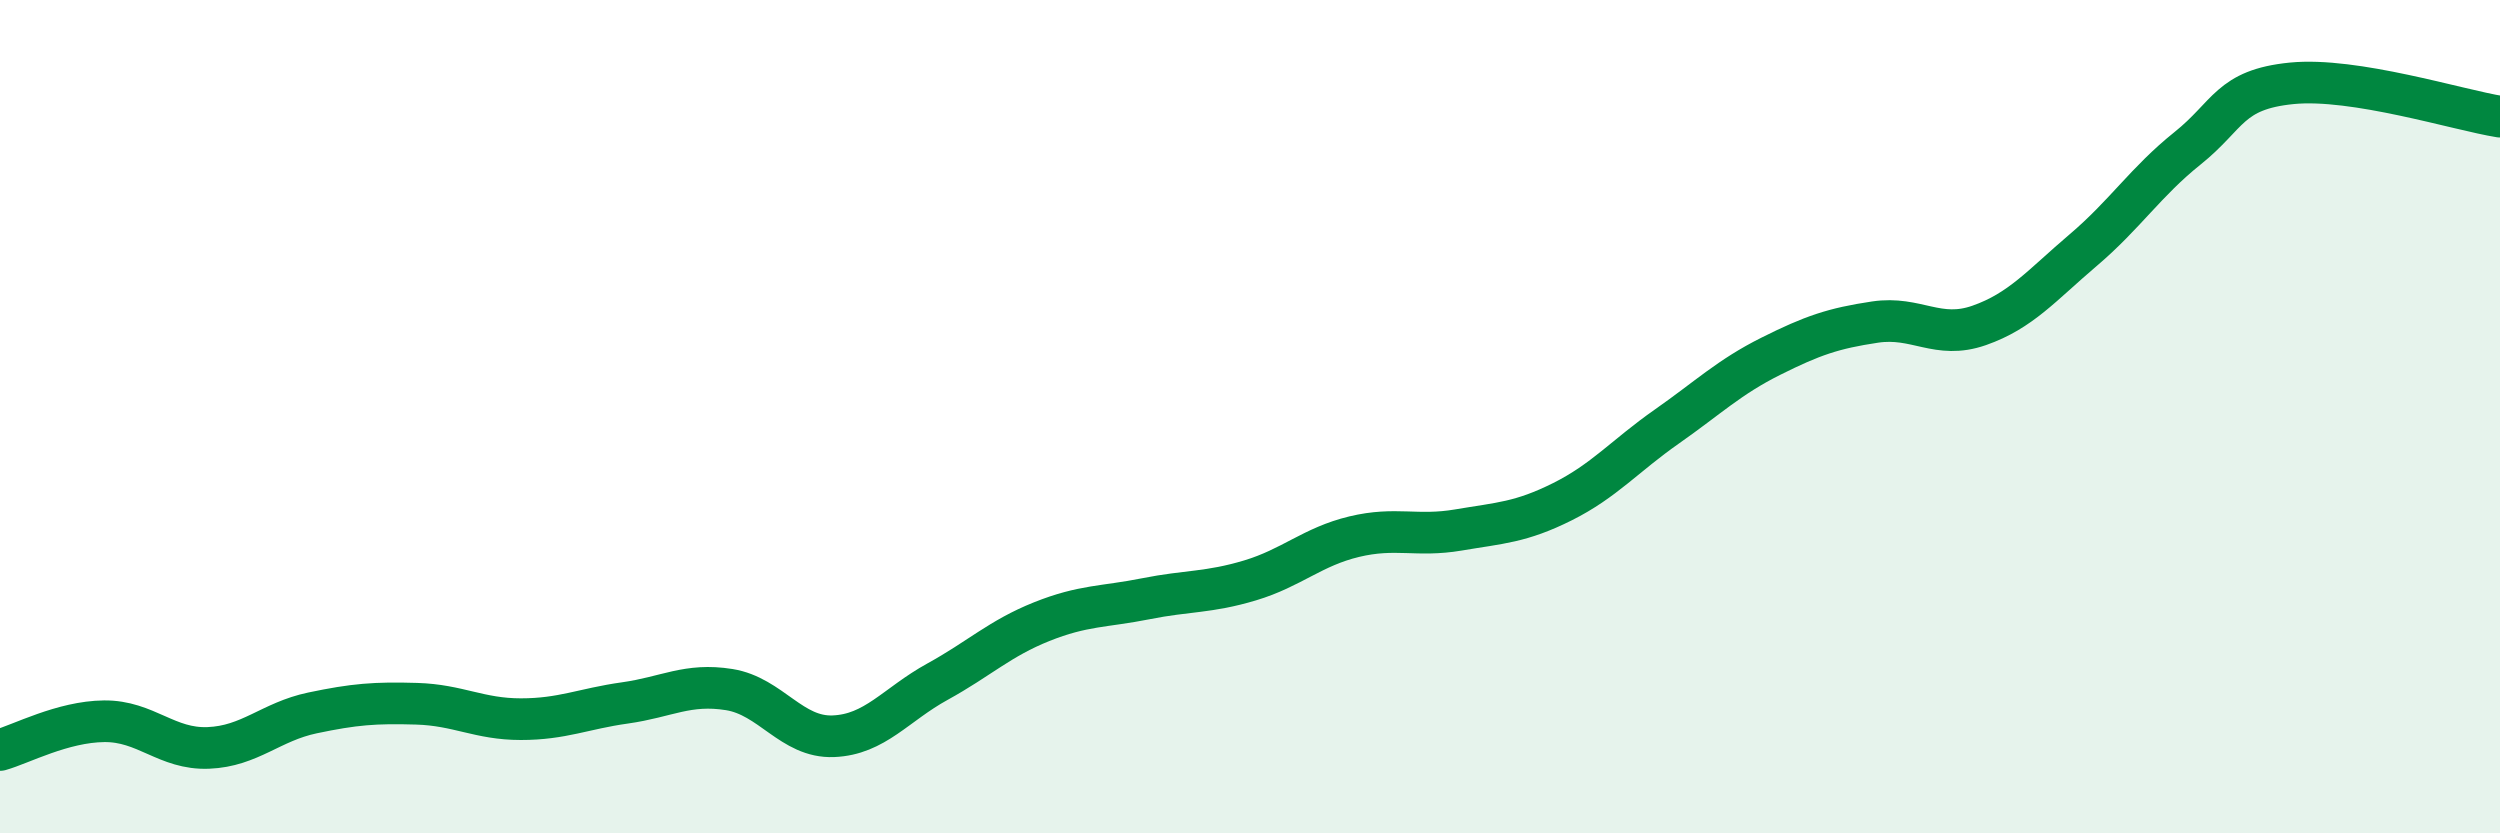
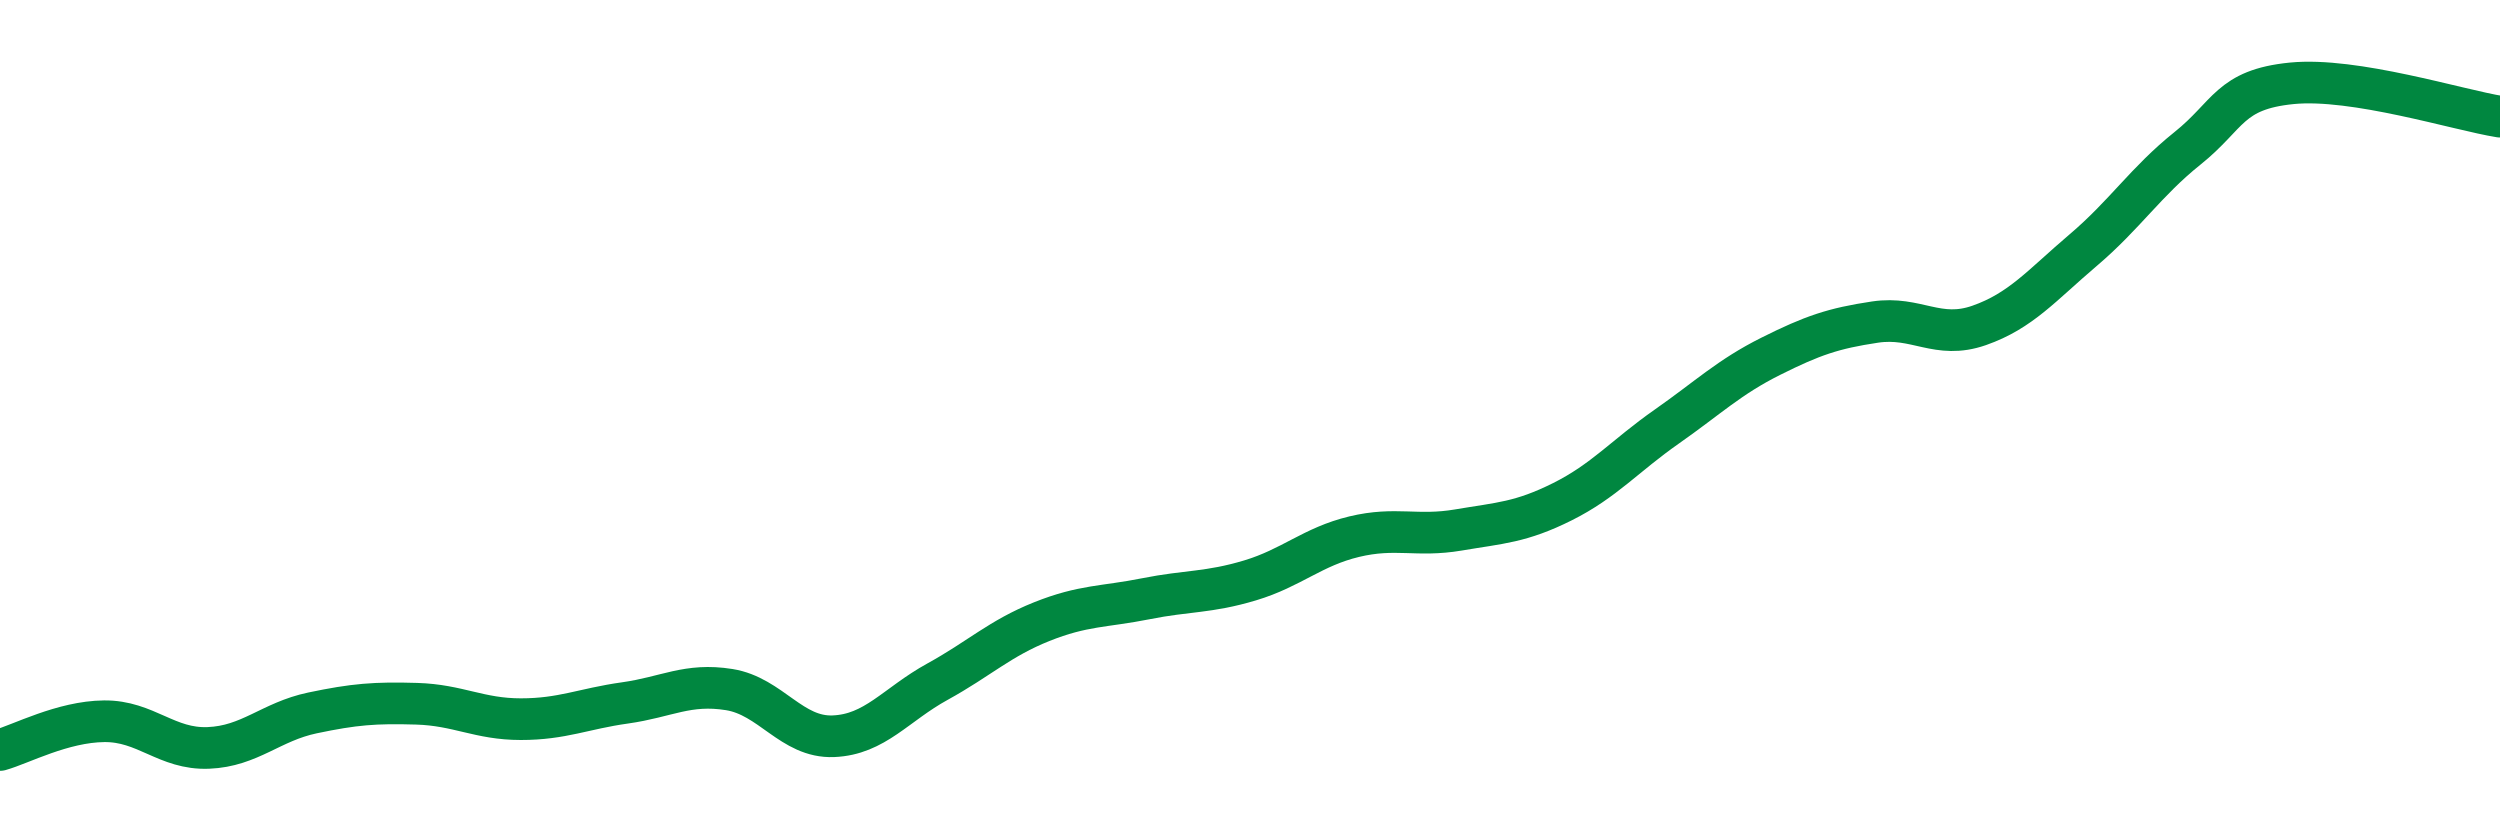
<svg xmlns="http://www.w3.org/2000/svg" width="60" height="20" viewBox="0 0 60 20">
-   <path d="M 0,18 C 0.5,17.86 1.5,17.32 2.5,17.31 C 3.5,17.3 4,17.99 5,17.95 C 6,17.91 6.5,17.32 7.5,17.11 C 8.5,16.9 9,16.86 10,16.89 C 11,16.92 11.5,17.26 12.5,17.26 C 13.5,17.26 14,17.01 15,16.87 C 16,16.73 16.5,16.39 17.5,16.55 C 18.5,16.71 19,17.71 20,17.67 C 21,17.63 21.5,16.91 22.5,16.36 C 23.5,15.81 24,15.32 25,14.92 C 26,14.52 26.5,14.57 27.5,14.37 C 28.5,14.17 29,14.23 30,13.93 C 31,13.63 31.5,13.12 32.5,12.88 C 33.5,12.64 34,12.89 35,12.72 C 36,12.55 36.5,12.54 37.5,12.04 C 38.5,11.54 39,10.94 40,10.24 C 41,9.54 41.5,9.05 42.5,8.55 C 43.5,8.05 44,7.88 45,7.73 C 46,7.58 46.5,8.16 47.5,7.81 C 48.5,7.46 49,6.85 50,6 C 51,5.15 51.5,4.36 52.5,3.56 C 53.5,2.76 53.5,2.15 55,2 C 56.5,1.85 59,2.64 60,2.8L60 20L0 20Z" fill="#008740" opacity="0.1" stroke-linecap="round" stroke-linejoin="round" />
  <path d="M 0,18 C 0.5,17.86 1.5,17.32 2.5,17.31 C 3.5,17.3 4,17.99 5,17.95 C 6,17.91 6.5,17.32 7.5,17.11 C 8.5,16.9 9,16.86 10,16.89 C 11,16.92 11.5,17.26 12.5,17.26 C 13.5,17.26 14,17.01 15,16.87 C 16,16.73 16.5,16.39 17.5,16.55 C 18.5,16.71 19,17.71 20,17.67 C 21,17.63 21.5,16.91 22.5,16.36 C 23.5,15.81 24,15.32 25,14.92 C 26,14.52 26.5,14.57 27.5,14.37 C 28.5,14.17 29,14.23 30,13.93 C 31,13.63 31.5,13.12 32.5,12.88 C 33.5,12.64 34,12.89 35,12.72 C 36,12.55 36.5,12.54 37.5,12.04 C 38.5,11.54 39,10.94 40,10.24 C 41,9.54 41.5,9.05 42.5,8.55 C 43.5,8.05 44,7.88 45,7.73 C 46,7.58 46.5,8.16 47.5,7.81 C 48.5,7.46 49,6.85 50,6 C 51,5.15 51.5,4.36 52.5,3.56 C 53.5,2.76 53.5,2.15 55,2 C 56.5,1.85 59,2.64 60,2.8" stroke="#008740" stroke-width="1" fill="none" stroke-linecap="round" stroke-linejoin="round" />
</svg>